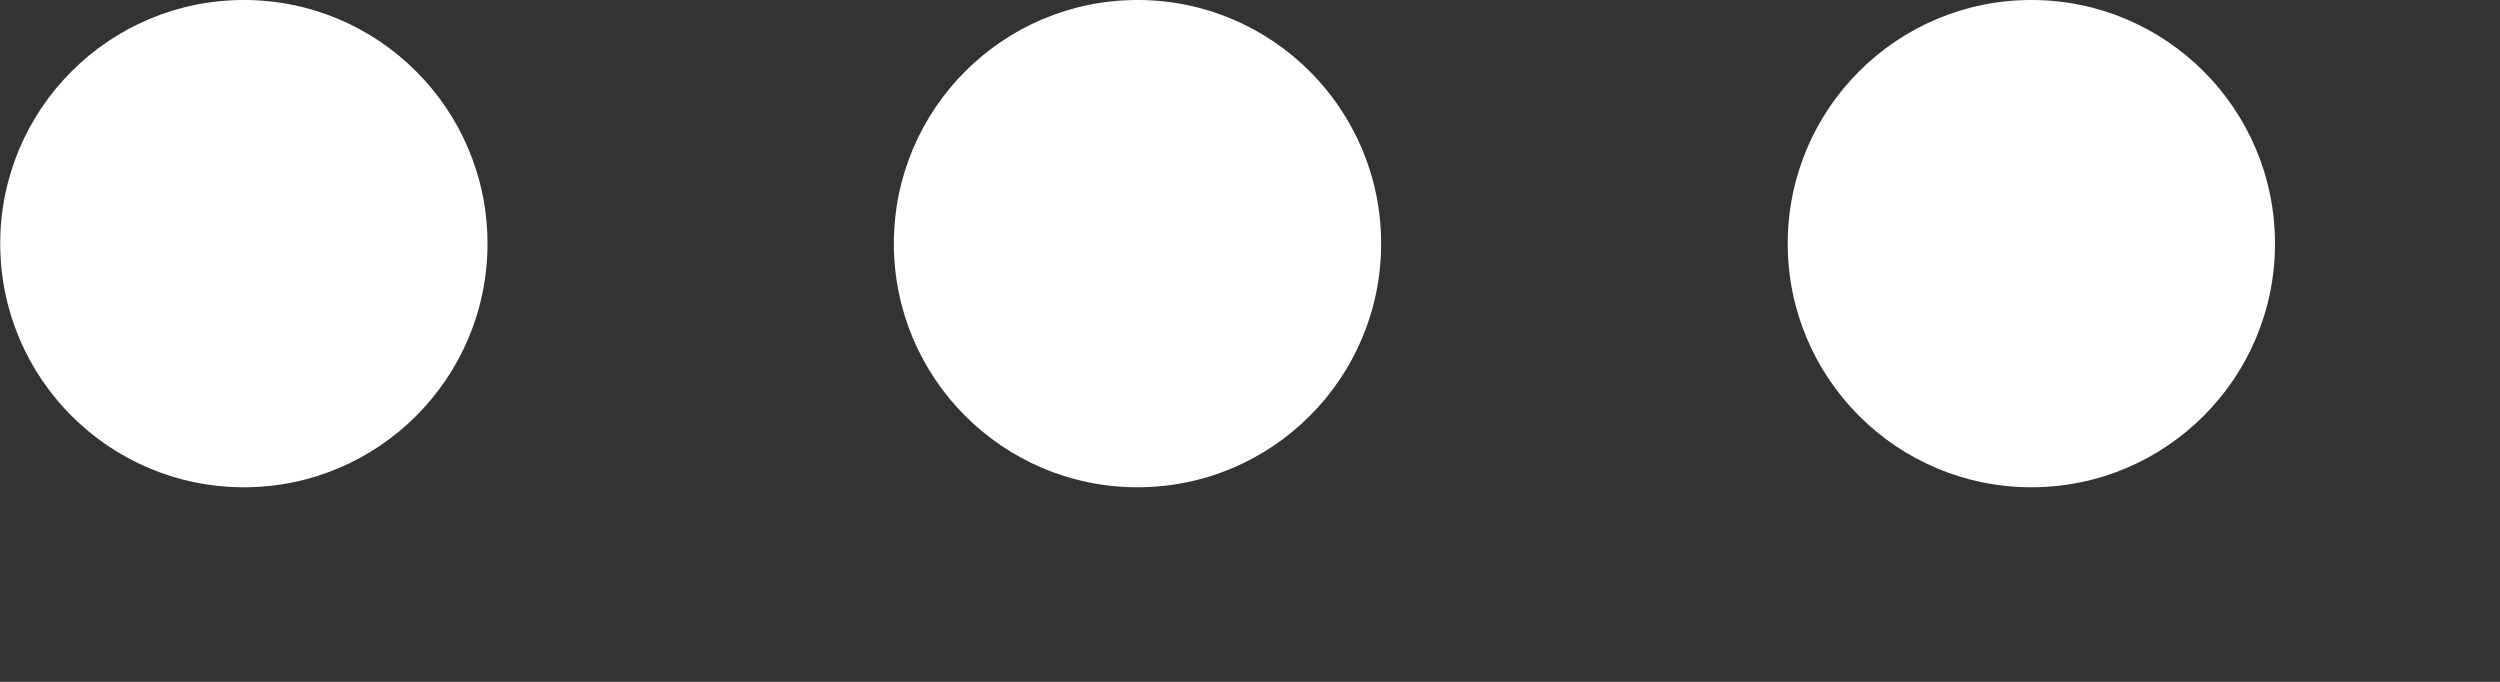
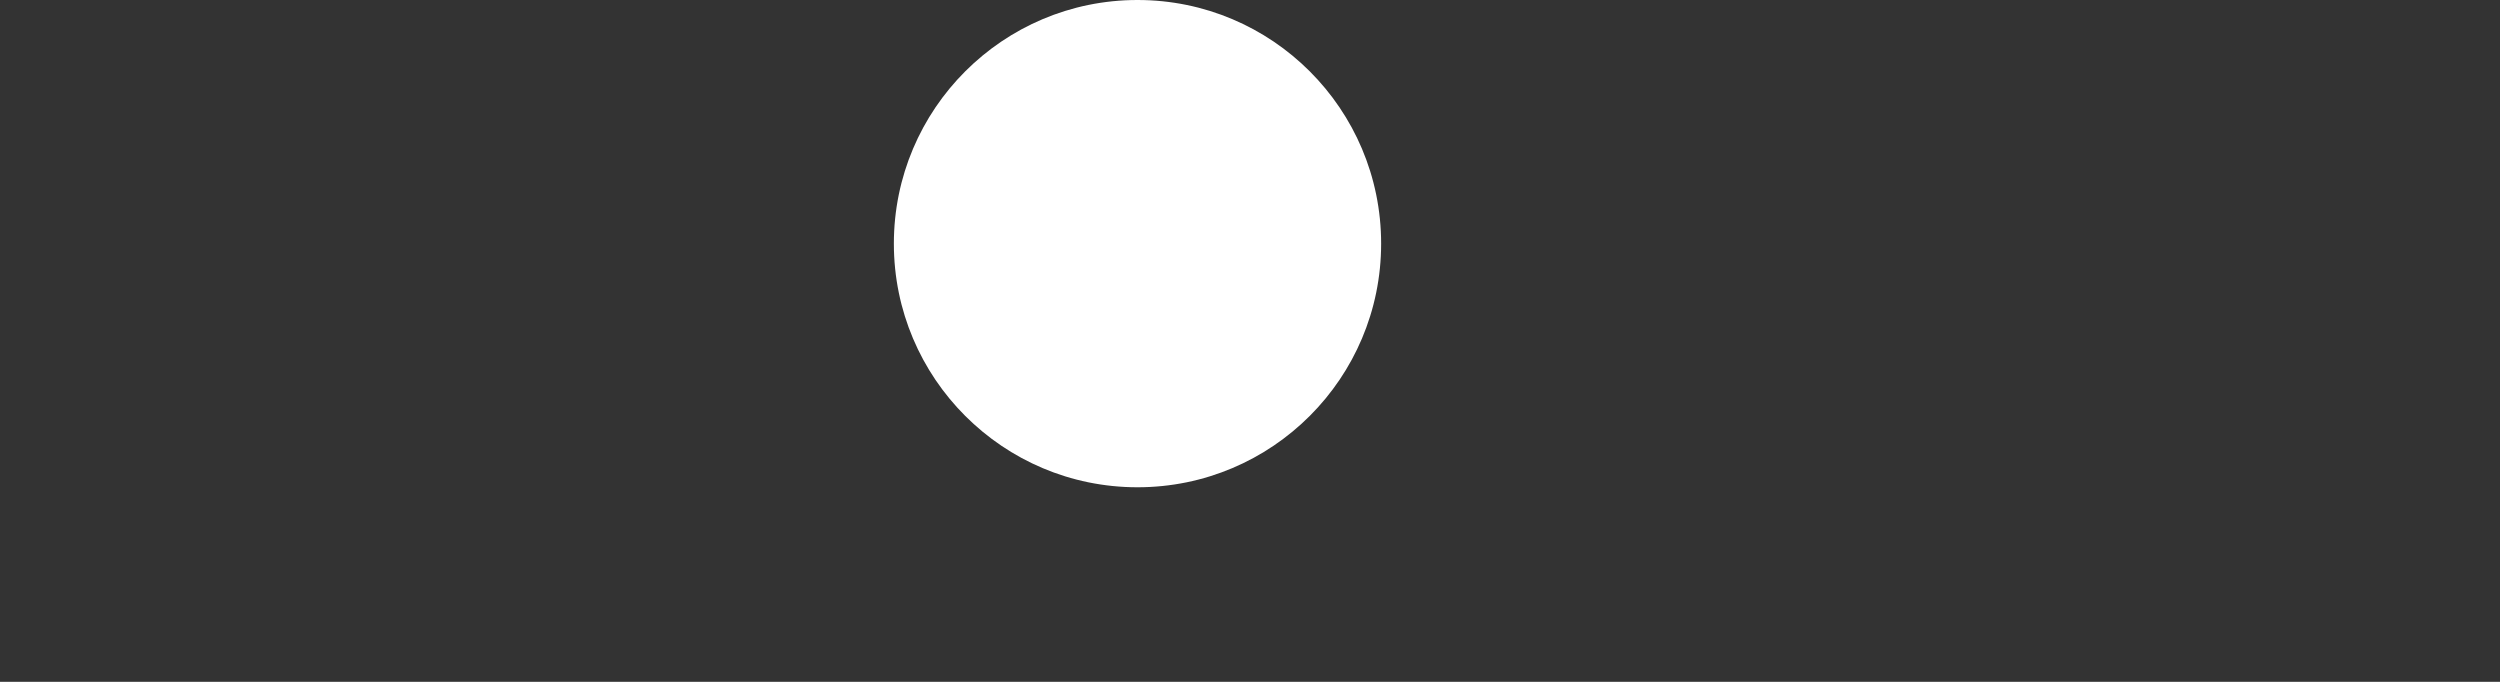
<svg xmlns="http://www.w3.org/2000/svg" fill="none" height="100%" overflow="visible" preserveAspectRatio="none" style="display: block;" viewBox="0 0 11 3" width="100%">
  <rect x="0" y="0" width="11" height="3" fill="#333333" stroke="none" />
  <g id="icon/more">
-     <circle cx="1.073" cy="1.072" fill="white" id="Ellipse 3" r="1.072" />
    <circle cx="5.005" cy="1.072" fill="white" id="Ellipse 4" r="1.072" />
-     <circle cx="8.938" cy="1.072" fill="white" id="Ellipse 5" r="1.072" />
  </g>
</svg>